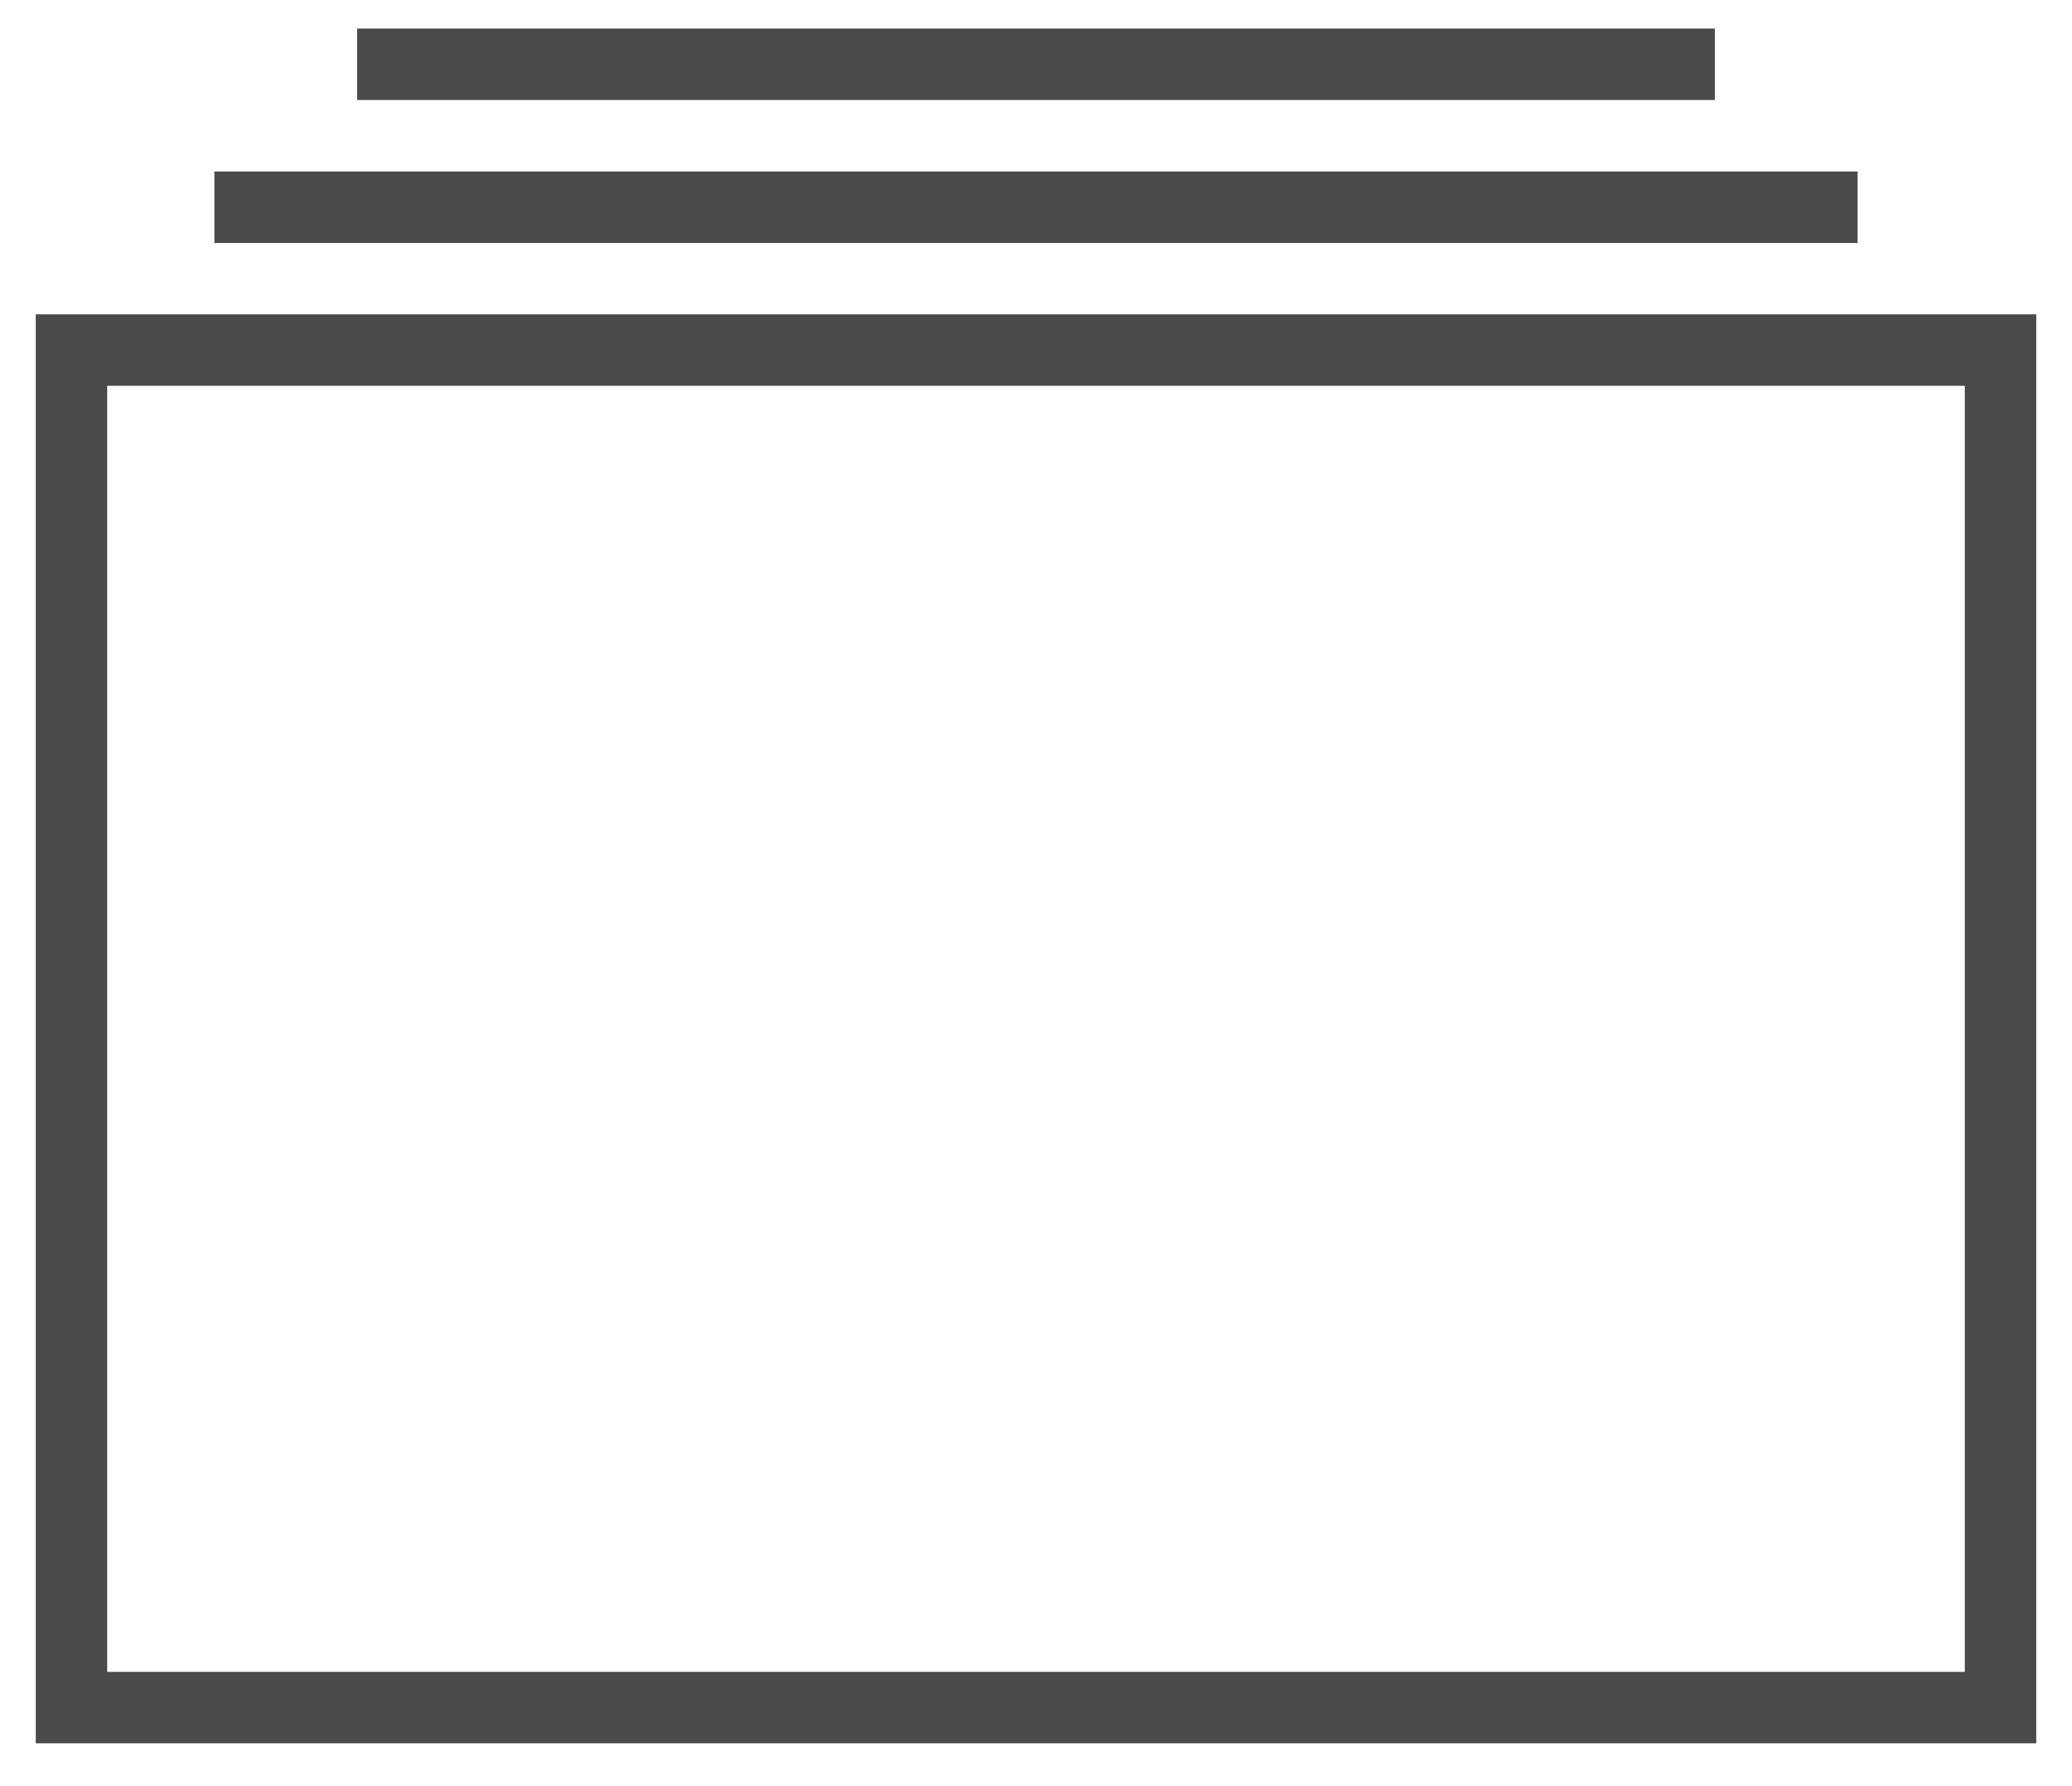
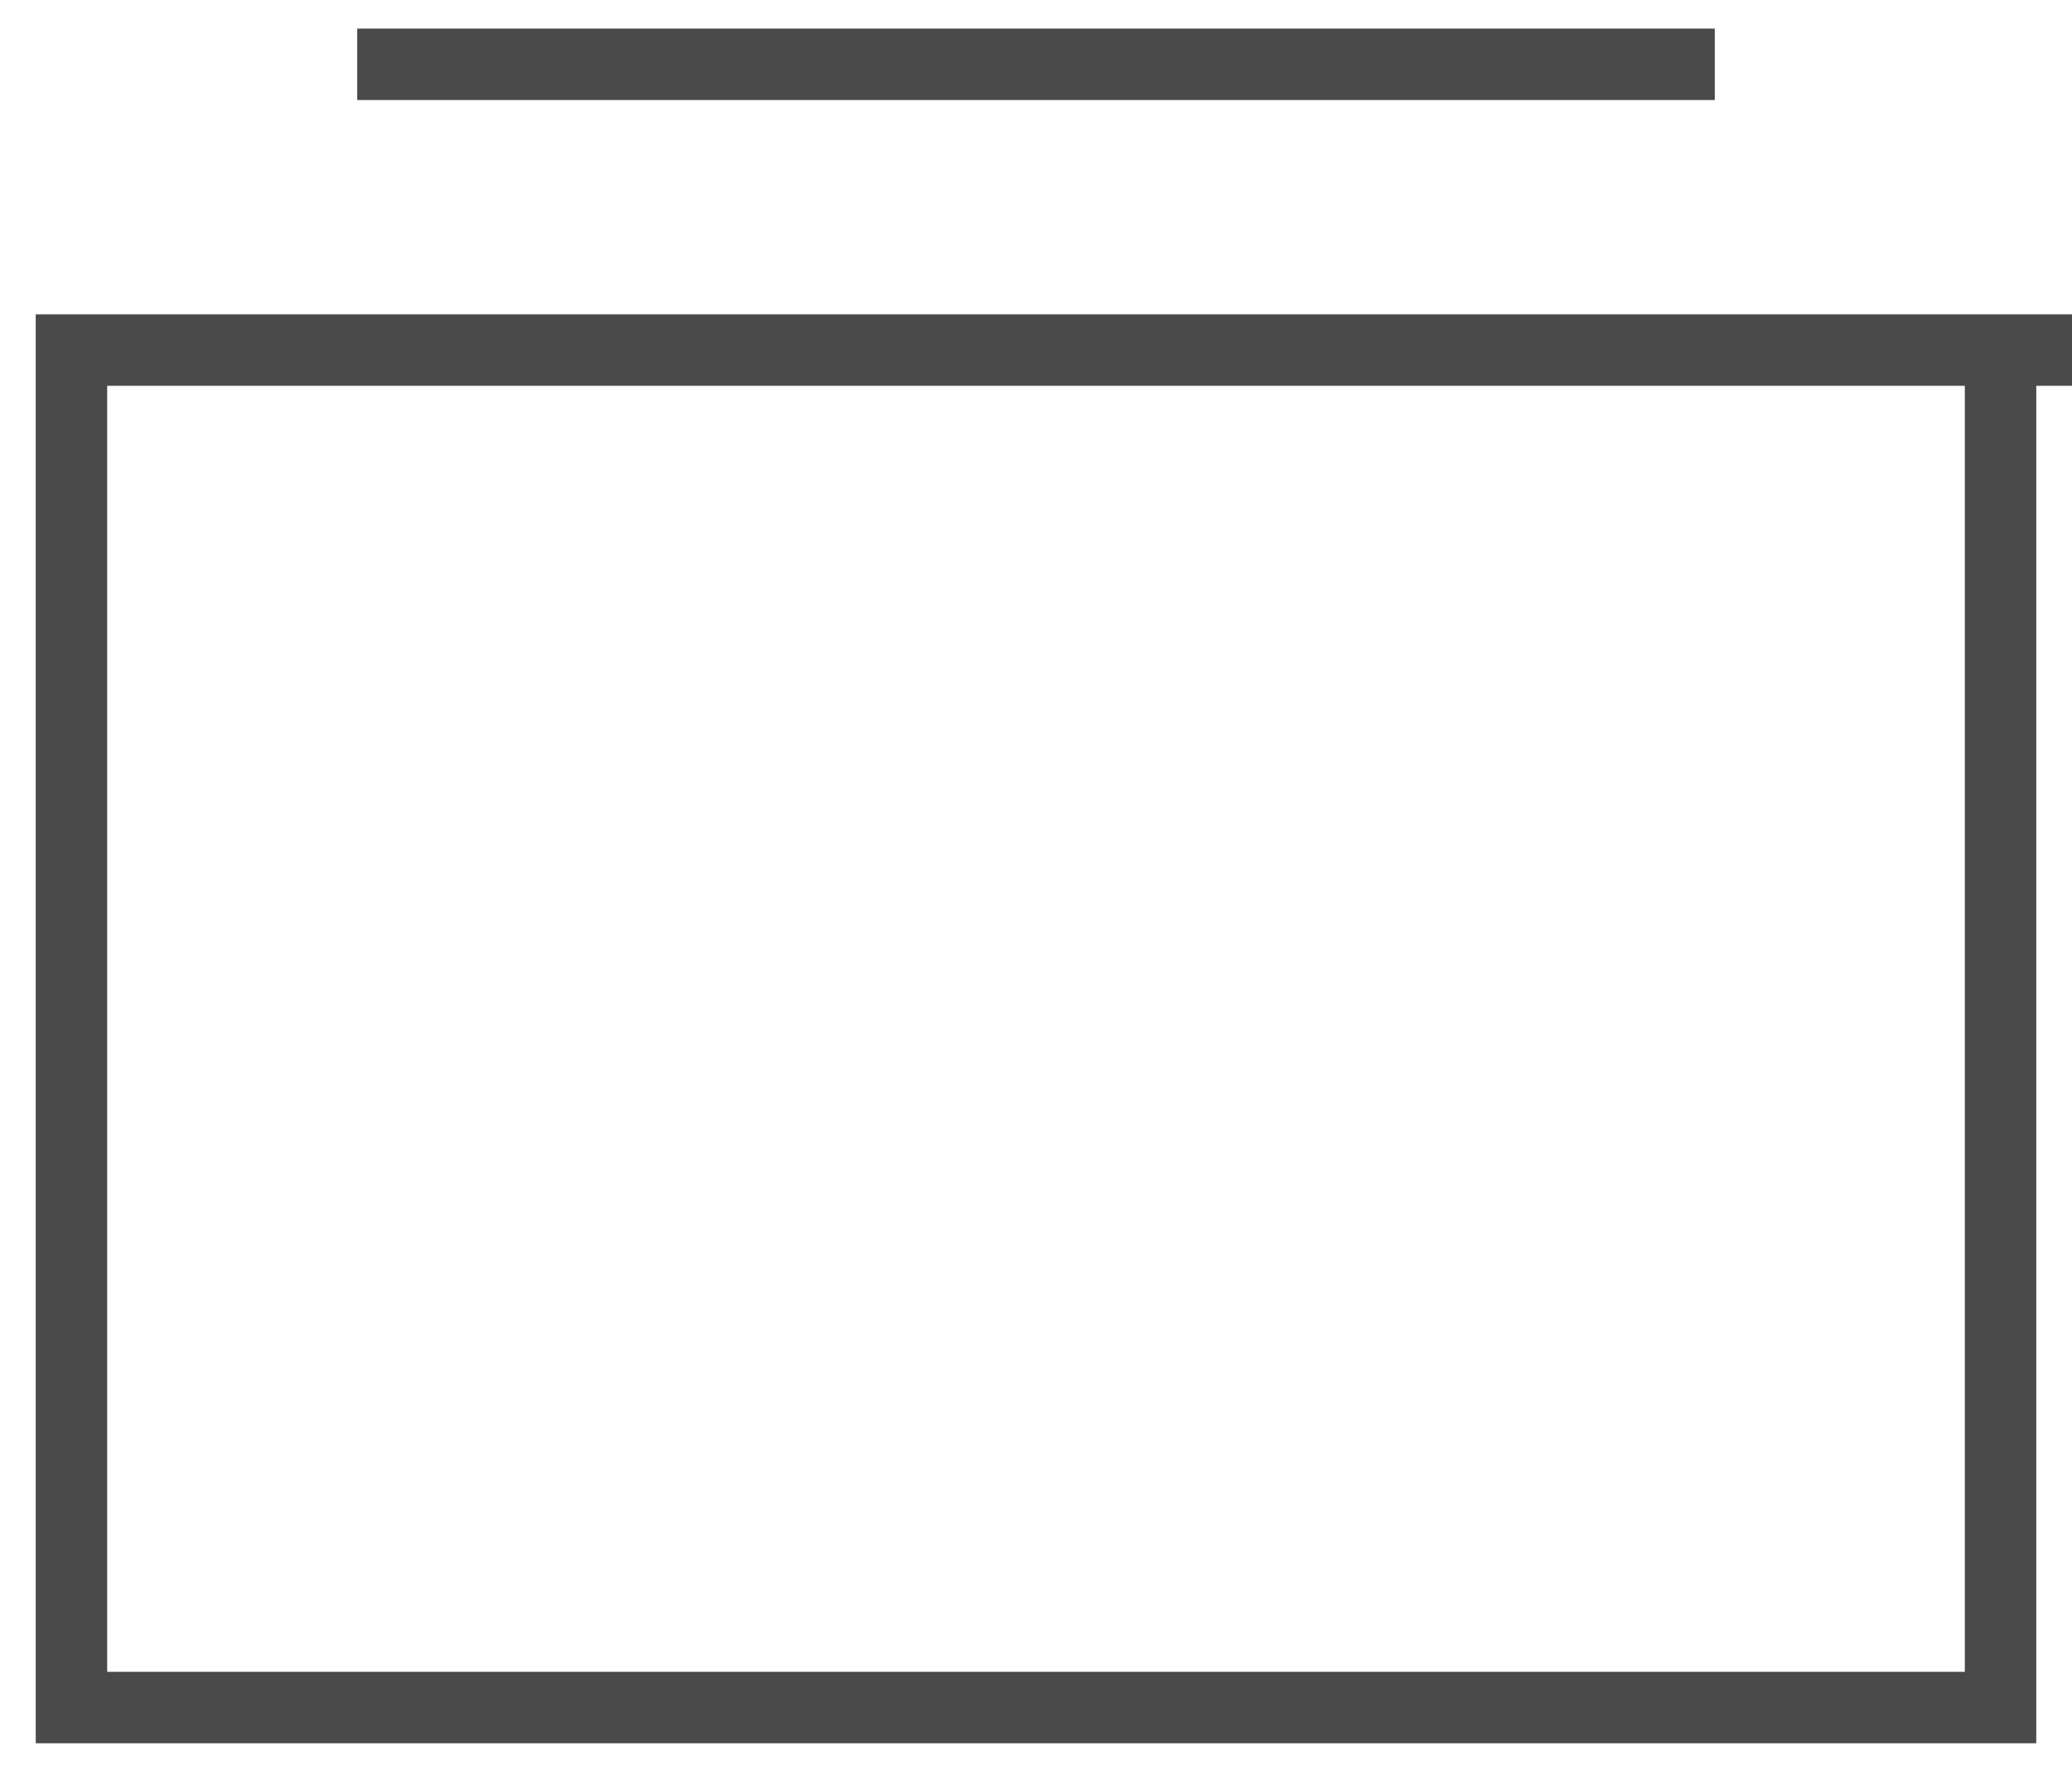
<svg xmlns="http://www.w3.org/2000/svg" x="0px" y="0px" viewBox="-12 18 29 25" height="25px" width="29px">
-   <path fill="#4a4a4a" d="M16.5,22.4v20h-28v-20H16.5z M15.5,23.4h-26v18h26V23.4z M-9,21.4v-1h23v1H-9z M-7,19.4v-1h19v1H-7z" />
+   <path fill="#4a4a4a" d="M16.5,22.4v20h-28v-20H16.5z M15.5,23.4h-26v18h26V23.4z v-1h23v1H-9z M-7,19.4v-1h19v1H-7z" />
</svg>